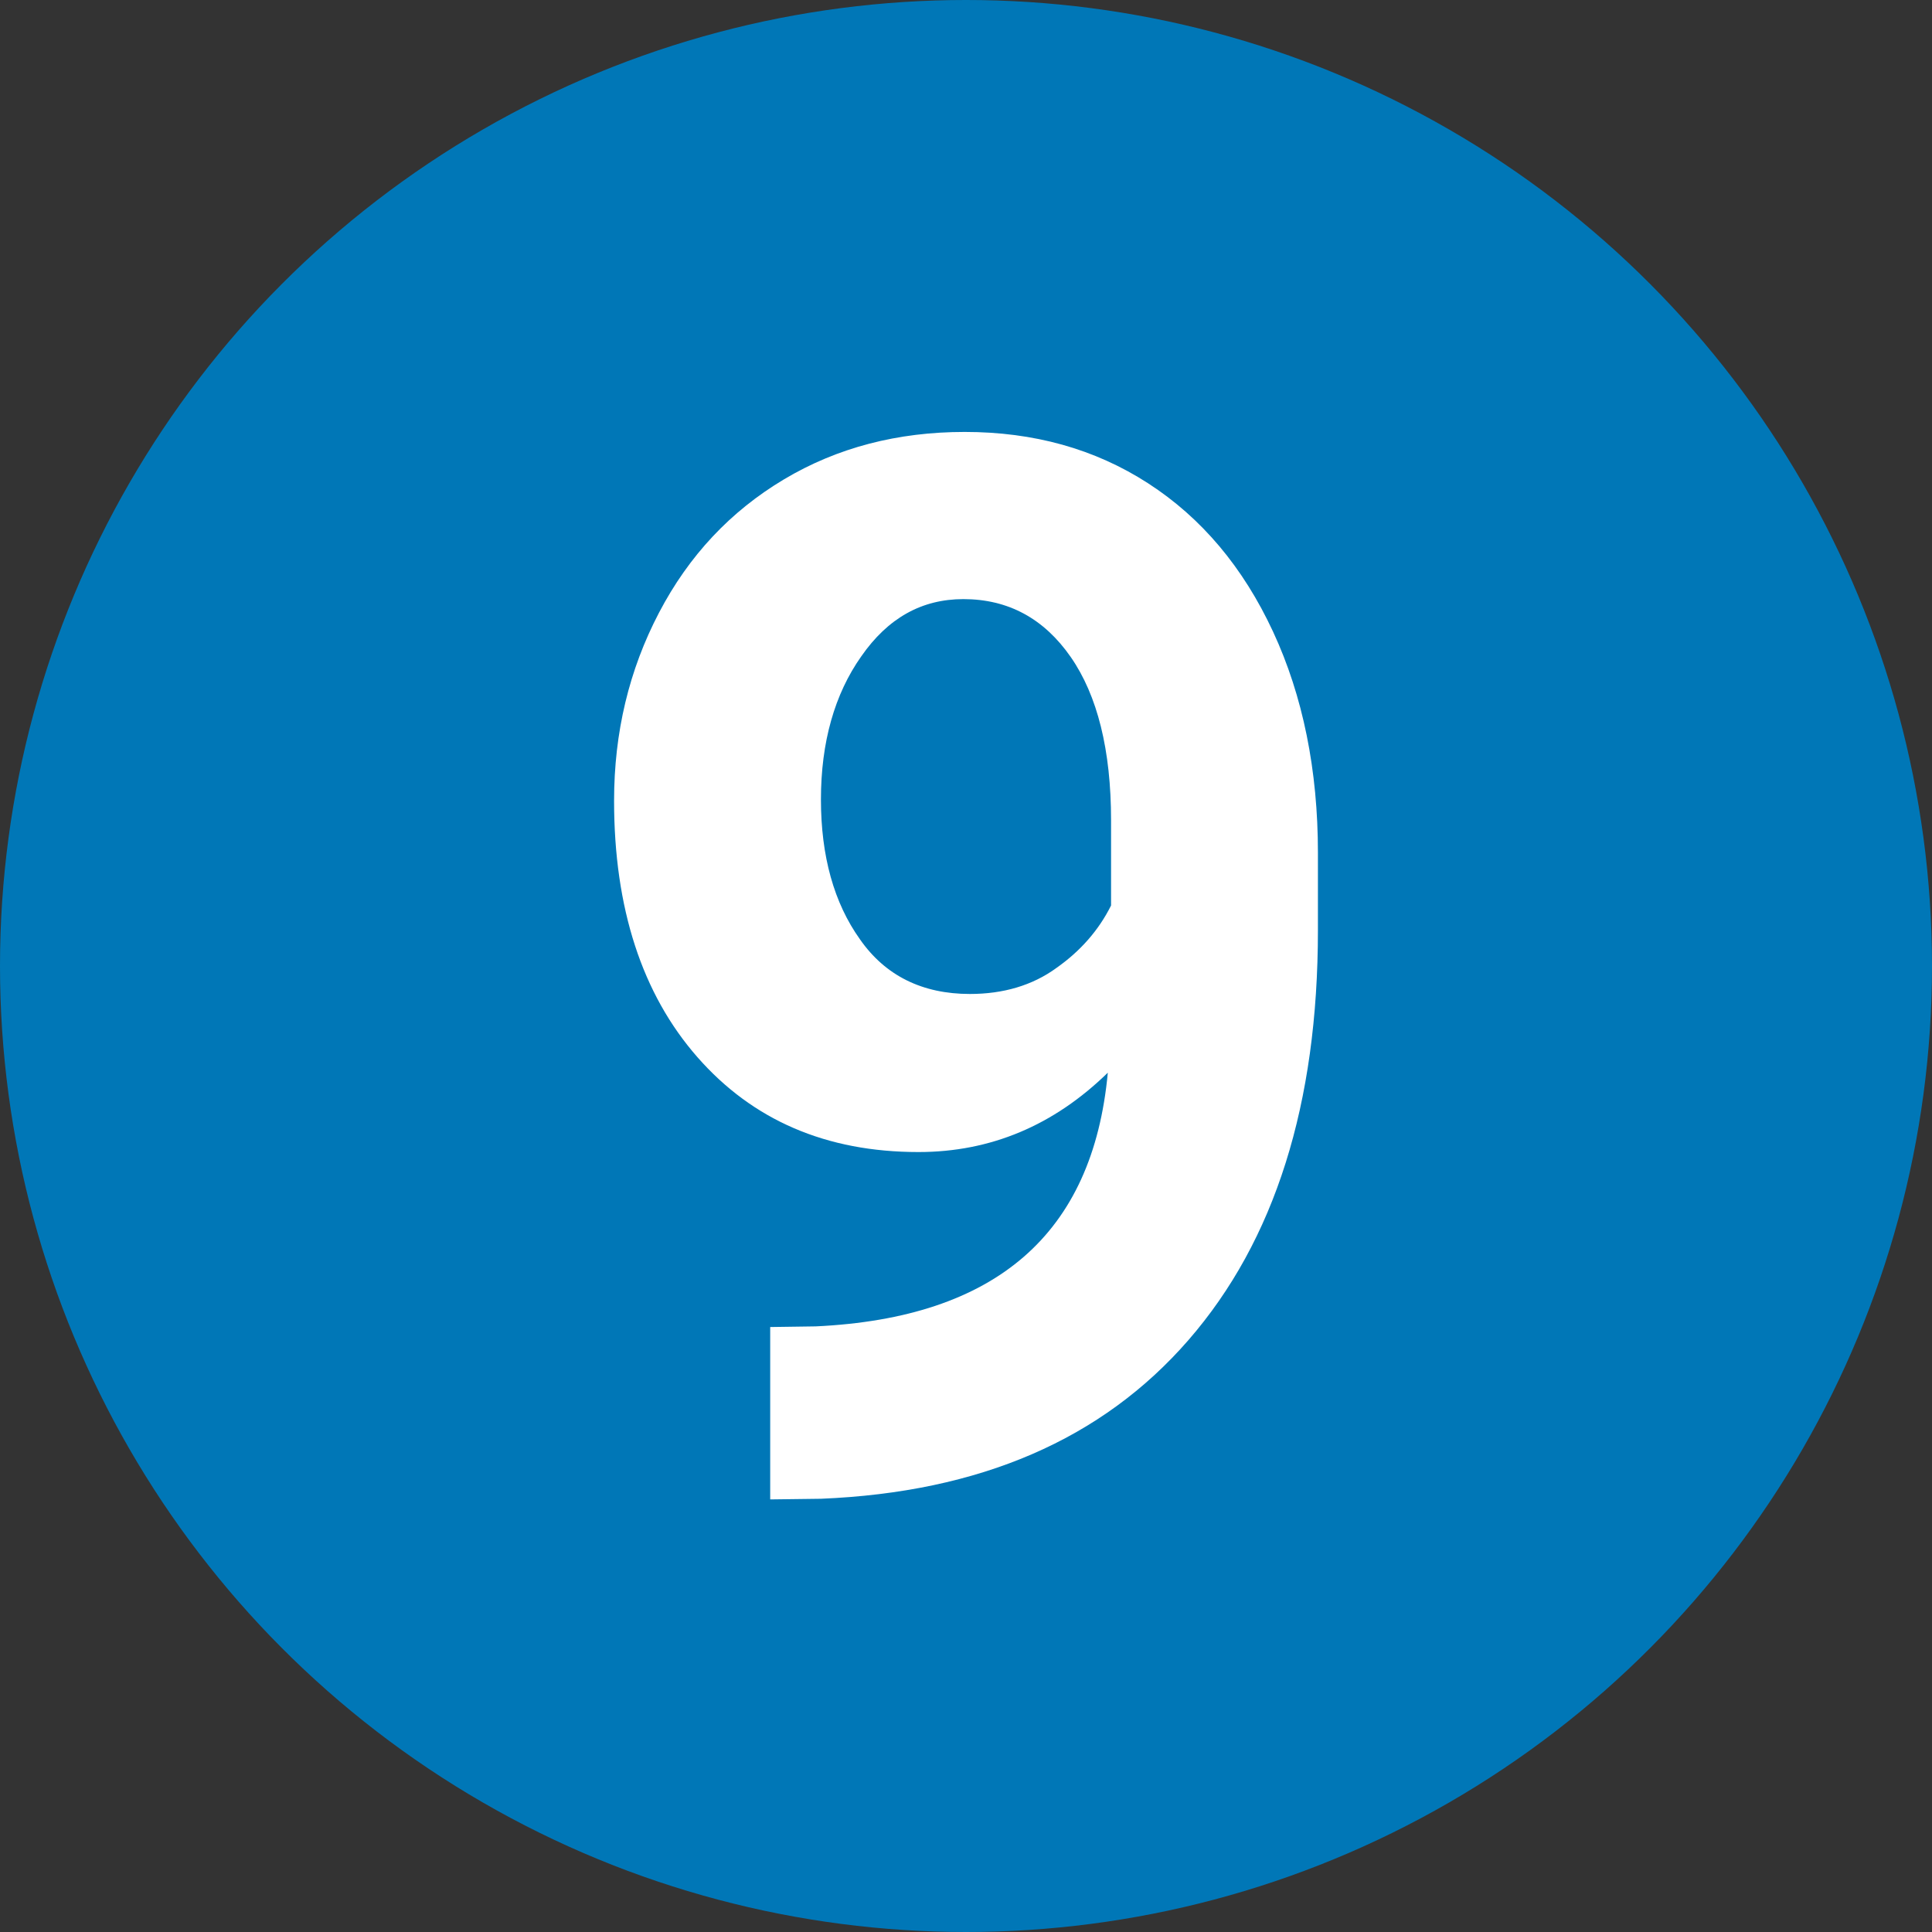
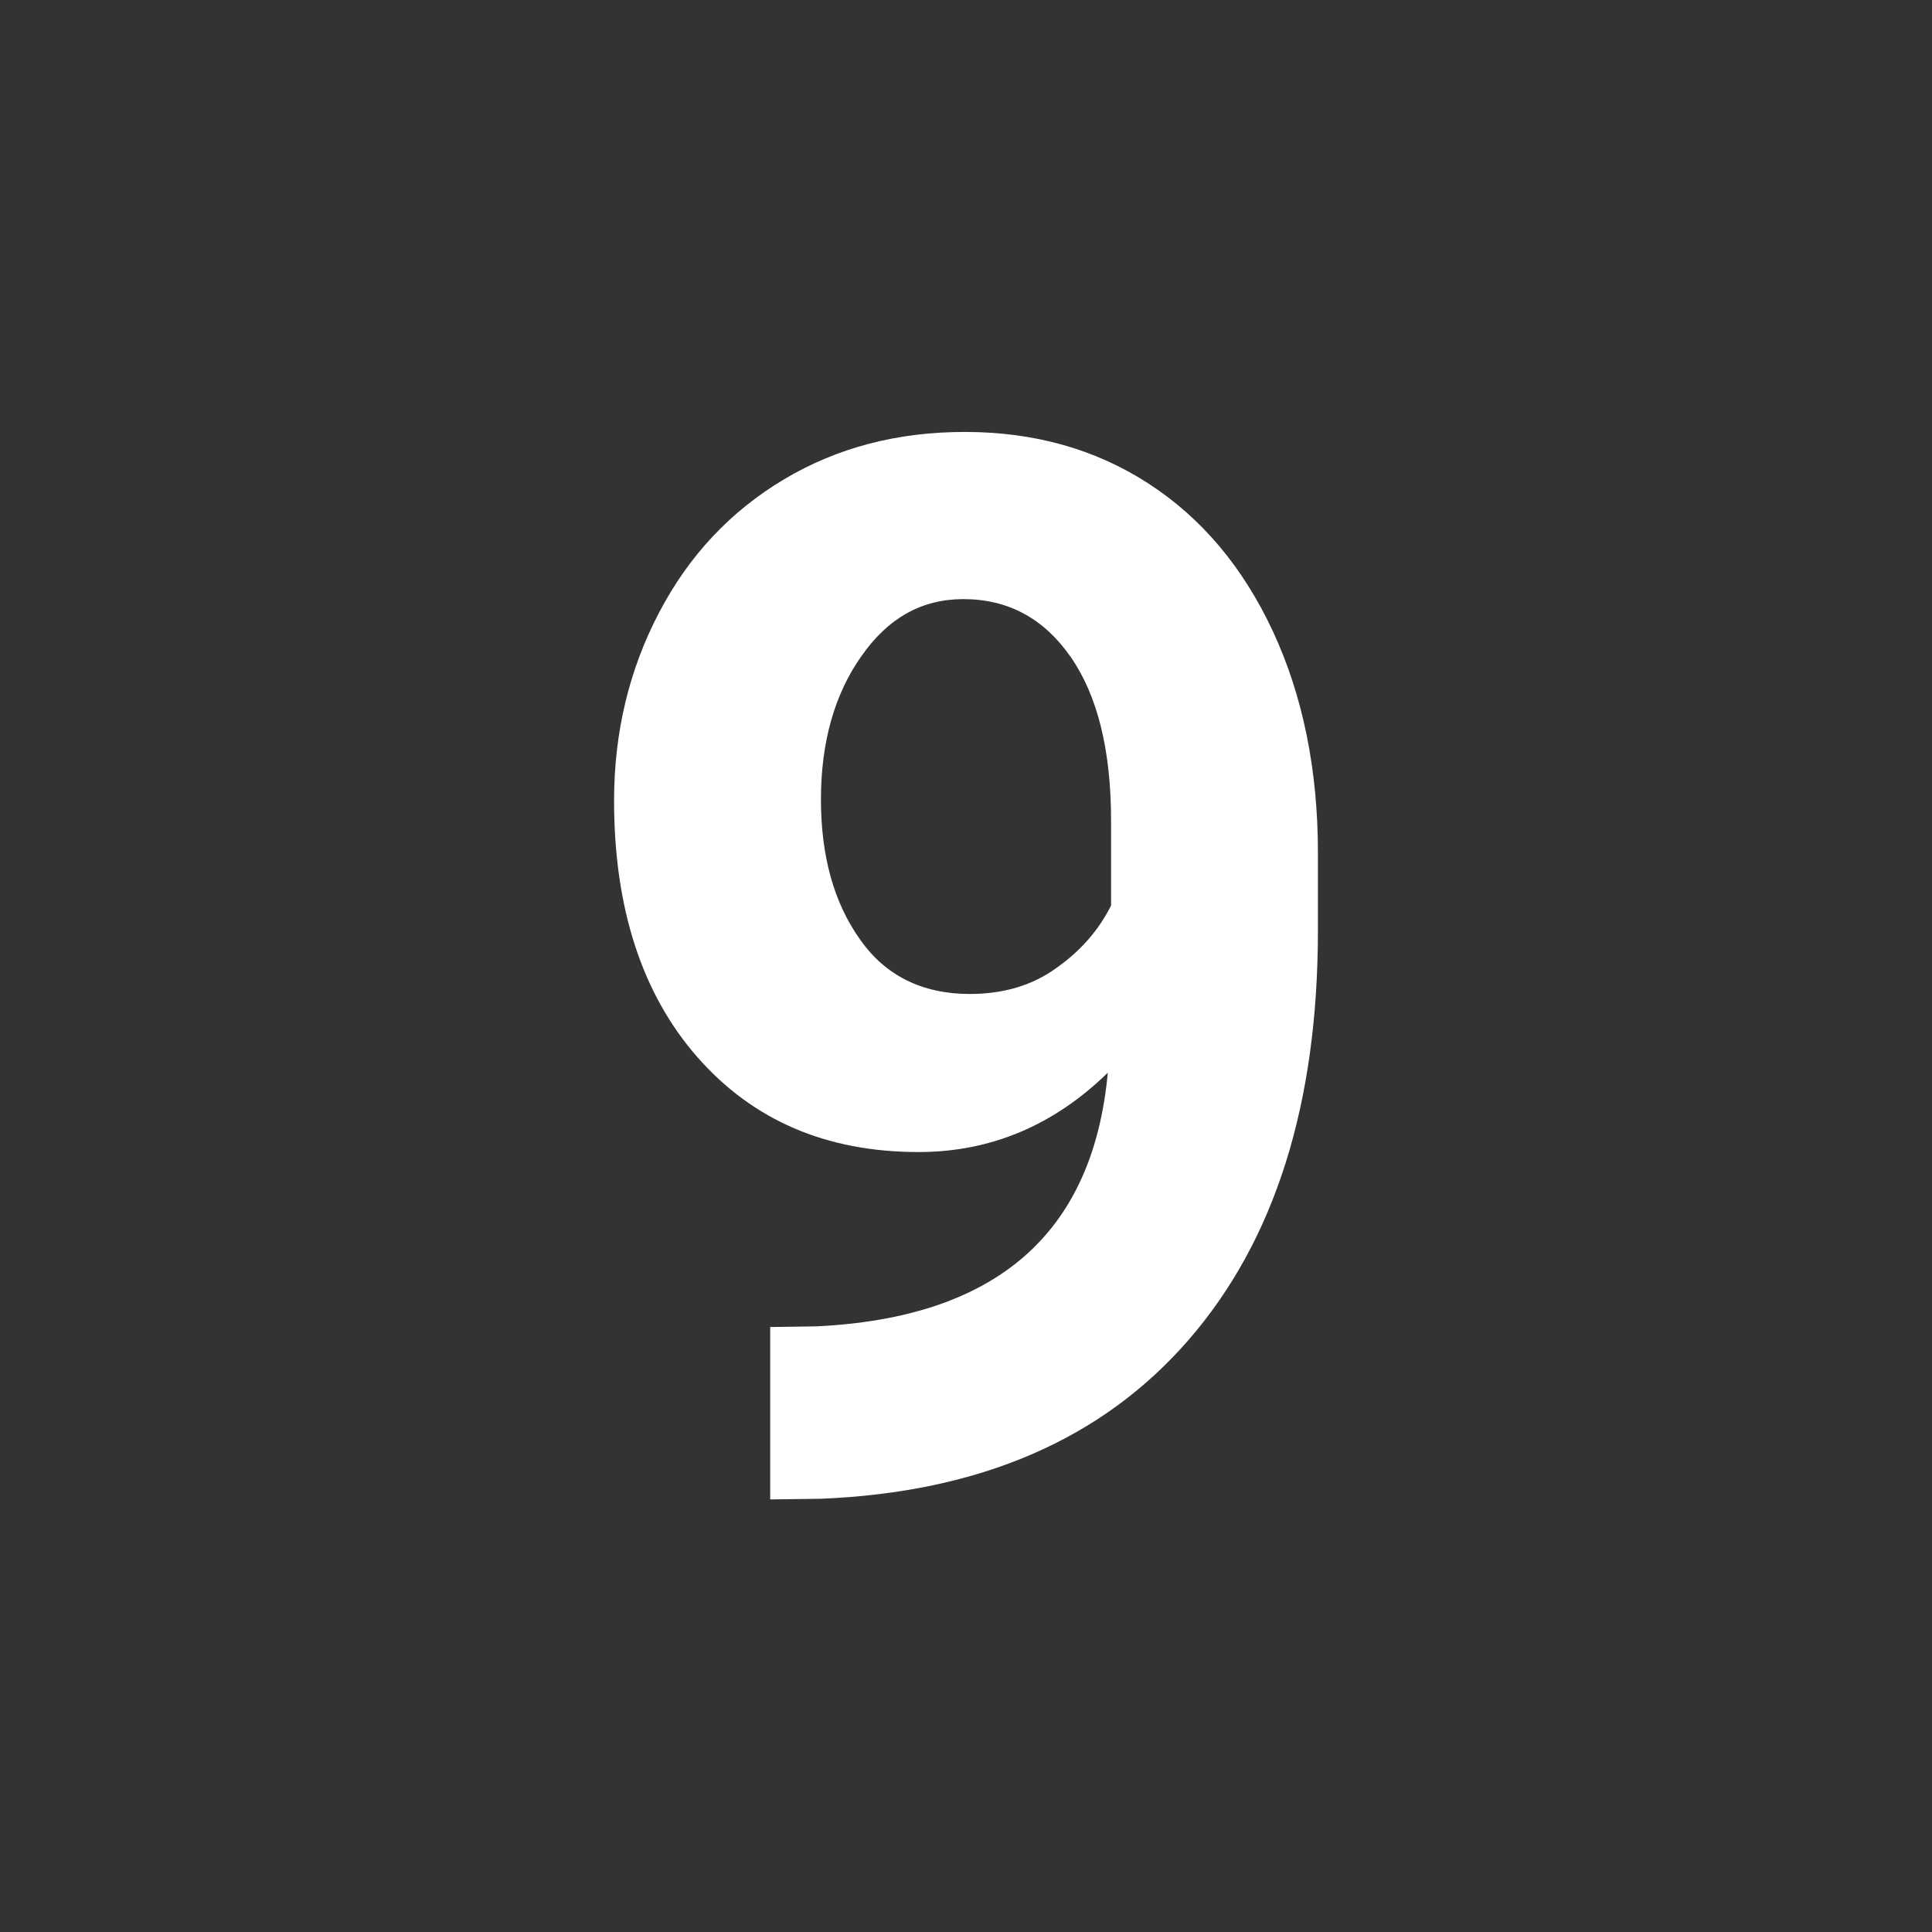
<svg xmlns="http://www.w3.org/2000/svg" id="Layer_2_00000088814250147659301760000006202248316159139712_" x="0px" y="0px" viewBox="0 0 297 297" style="enable-background:new 0 0 297 297;" xml:space="preserve">
  <rect x="0" y="0" width="297" height="297" fill="#333333" stroke="none" />
  <style type="text/css"> .st0{fill:#0077B7;} .st1{fill:#FFFFFF;} </style>
  <g id="Circle">
-     <circle class="st0" cx="148.5" cy="148.5" r="148.5" />
-   </g>
+     </g>
  <g>
    <path class="st1" d="M170.3,164.9c-8.3,8.1-18,12.2-29.1,12.2c-14.2,0-25.5-4.9-34-14.6c-8.5-9.7-12.8-22.9-12.8-39.4 c0-10.5,2.3-20.1,6.9-28.9c4.6-8.8,11-15.6,19.2-20.5c8.2-4.9,17.5-7.3,27.8-7.3c10.6,0,20,2.6,28.2,7.9 c8.2,5.3,14.6,12.9,19.2,22.8c4.6,9.9,6.9,21.3,6.9,34V143c0,26.7-6.6,47.7-19.9,63c-13.3,15.3-32.1,23.4-56.5,24.4l-7.8,0.1V204 l7-0.1C153.1,202.6,168,189.7,170.3,164.9z M149.1,152.8c5.1,0,9.6-1.3,13.3-4c3.7-2.6,6.5-5.8,8.4-9.6v-13.1 c0-10.8-2.1-19.2-6.2-25.1c-4.1-5.9-9.6-8.9-16.5-8.9c-6.4,0-11.6,2.9-15.7,8.8c-4.1,5.8-6.2,13.2-6.2,22c0,8.7,2,15.9,6,21.5 C136.1,150,141.8,152.8,149.1,152.8z" />
  </g>
</svg>